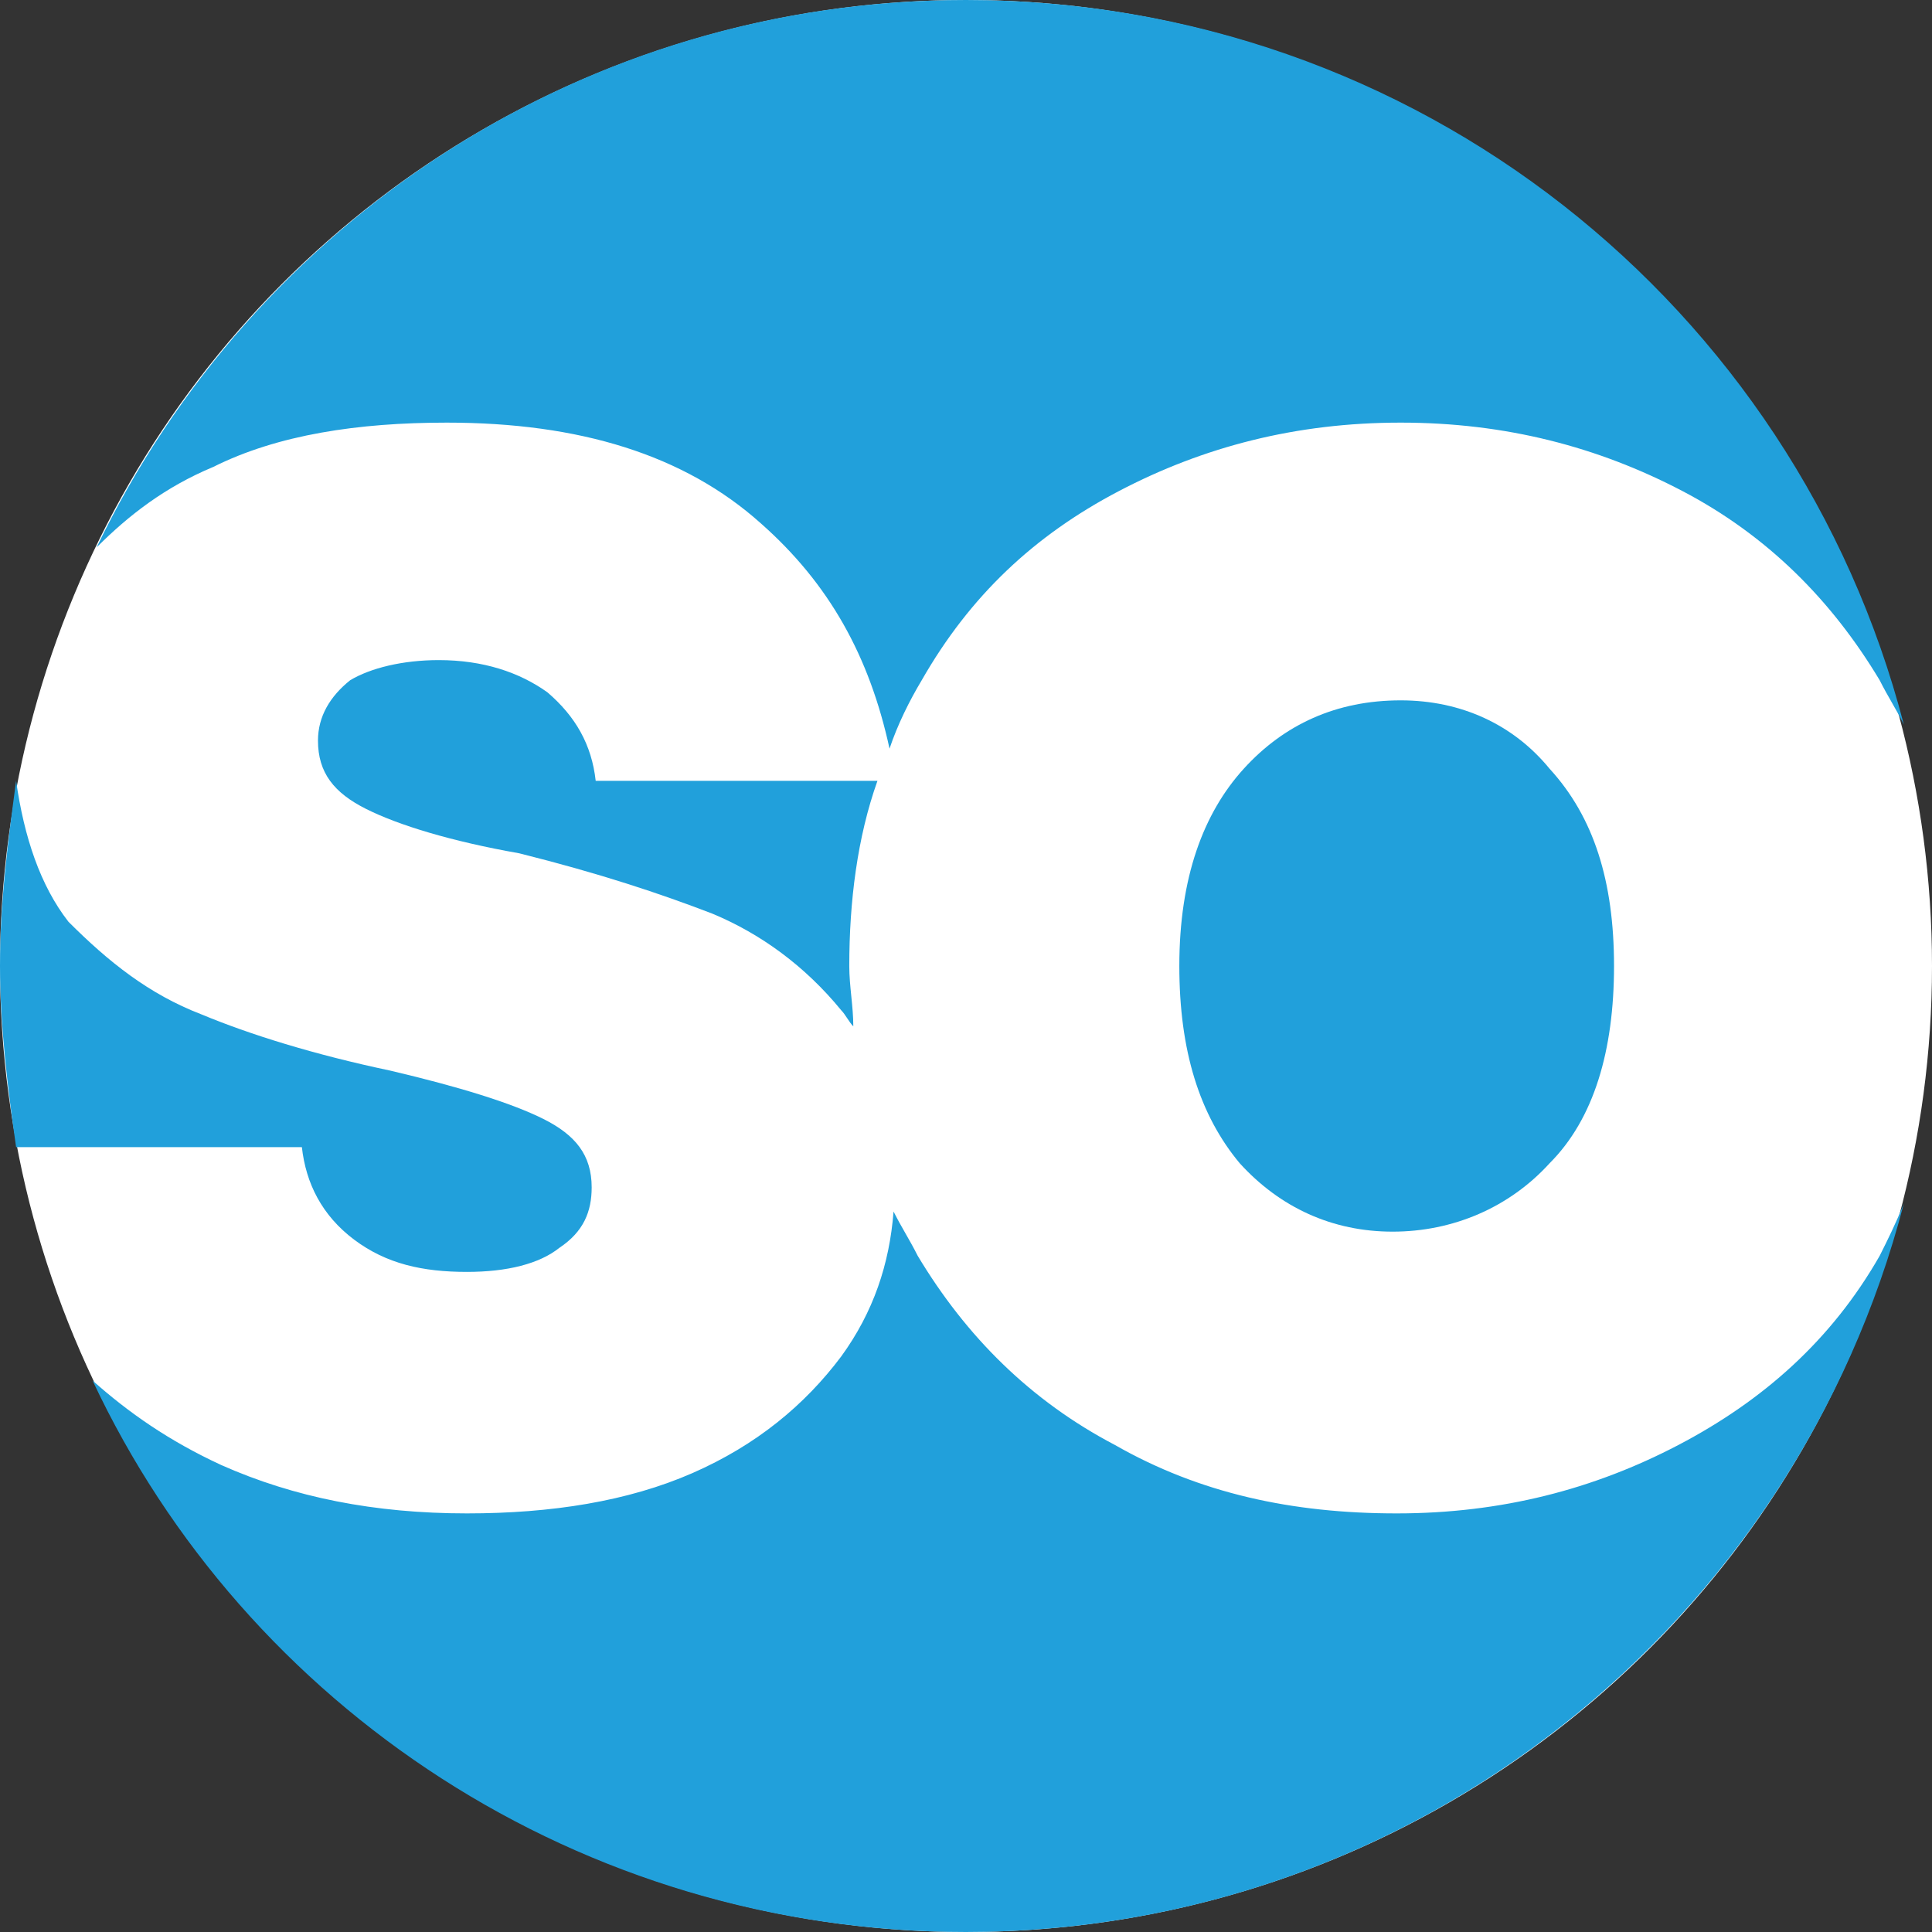
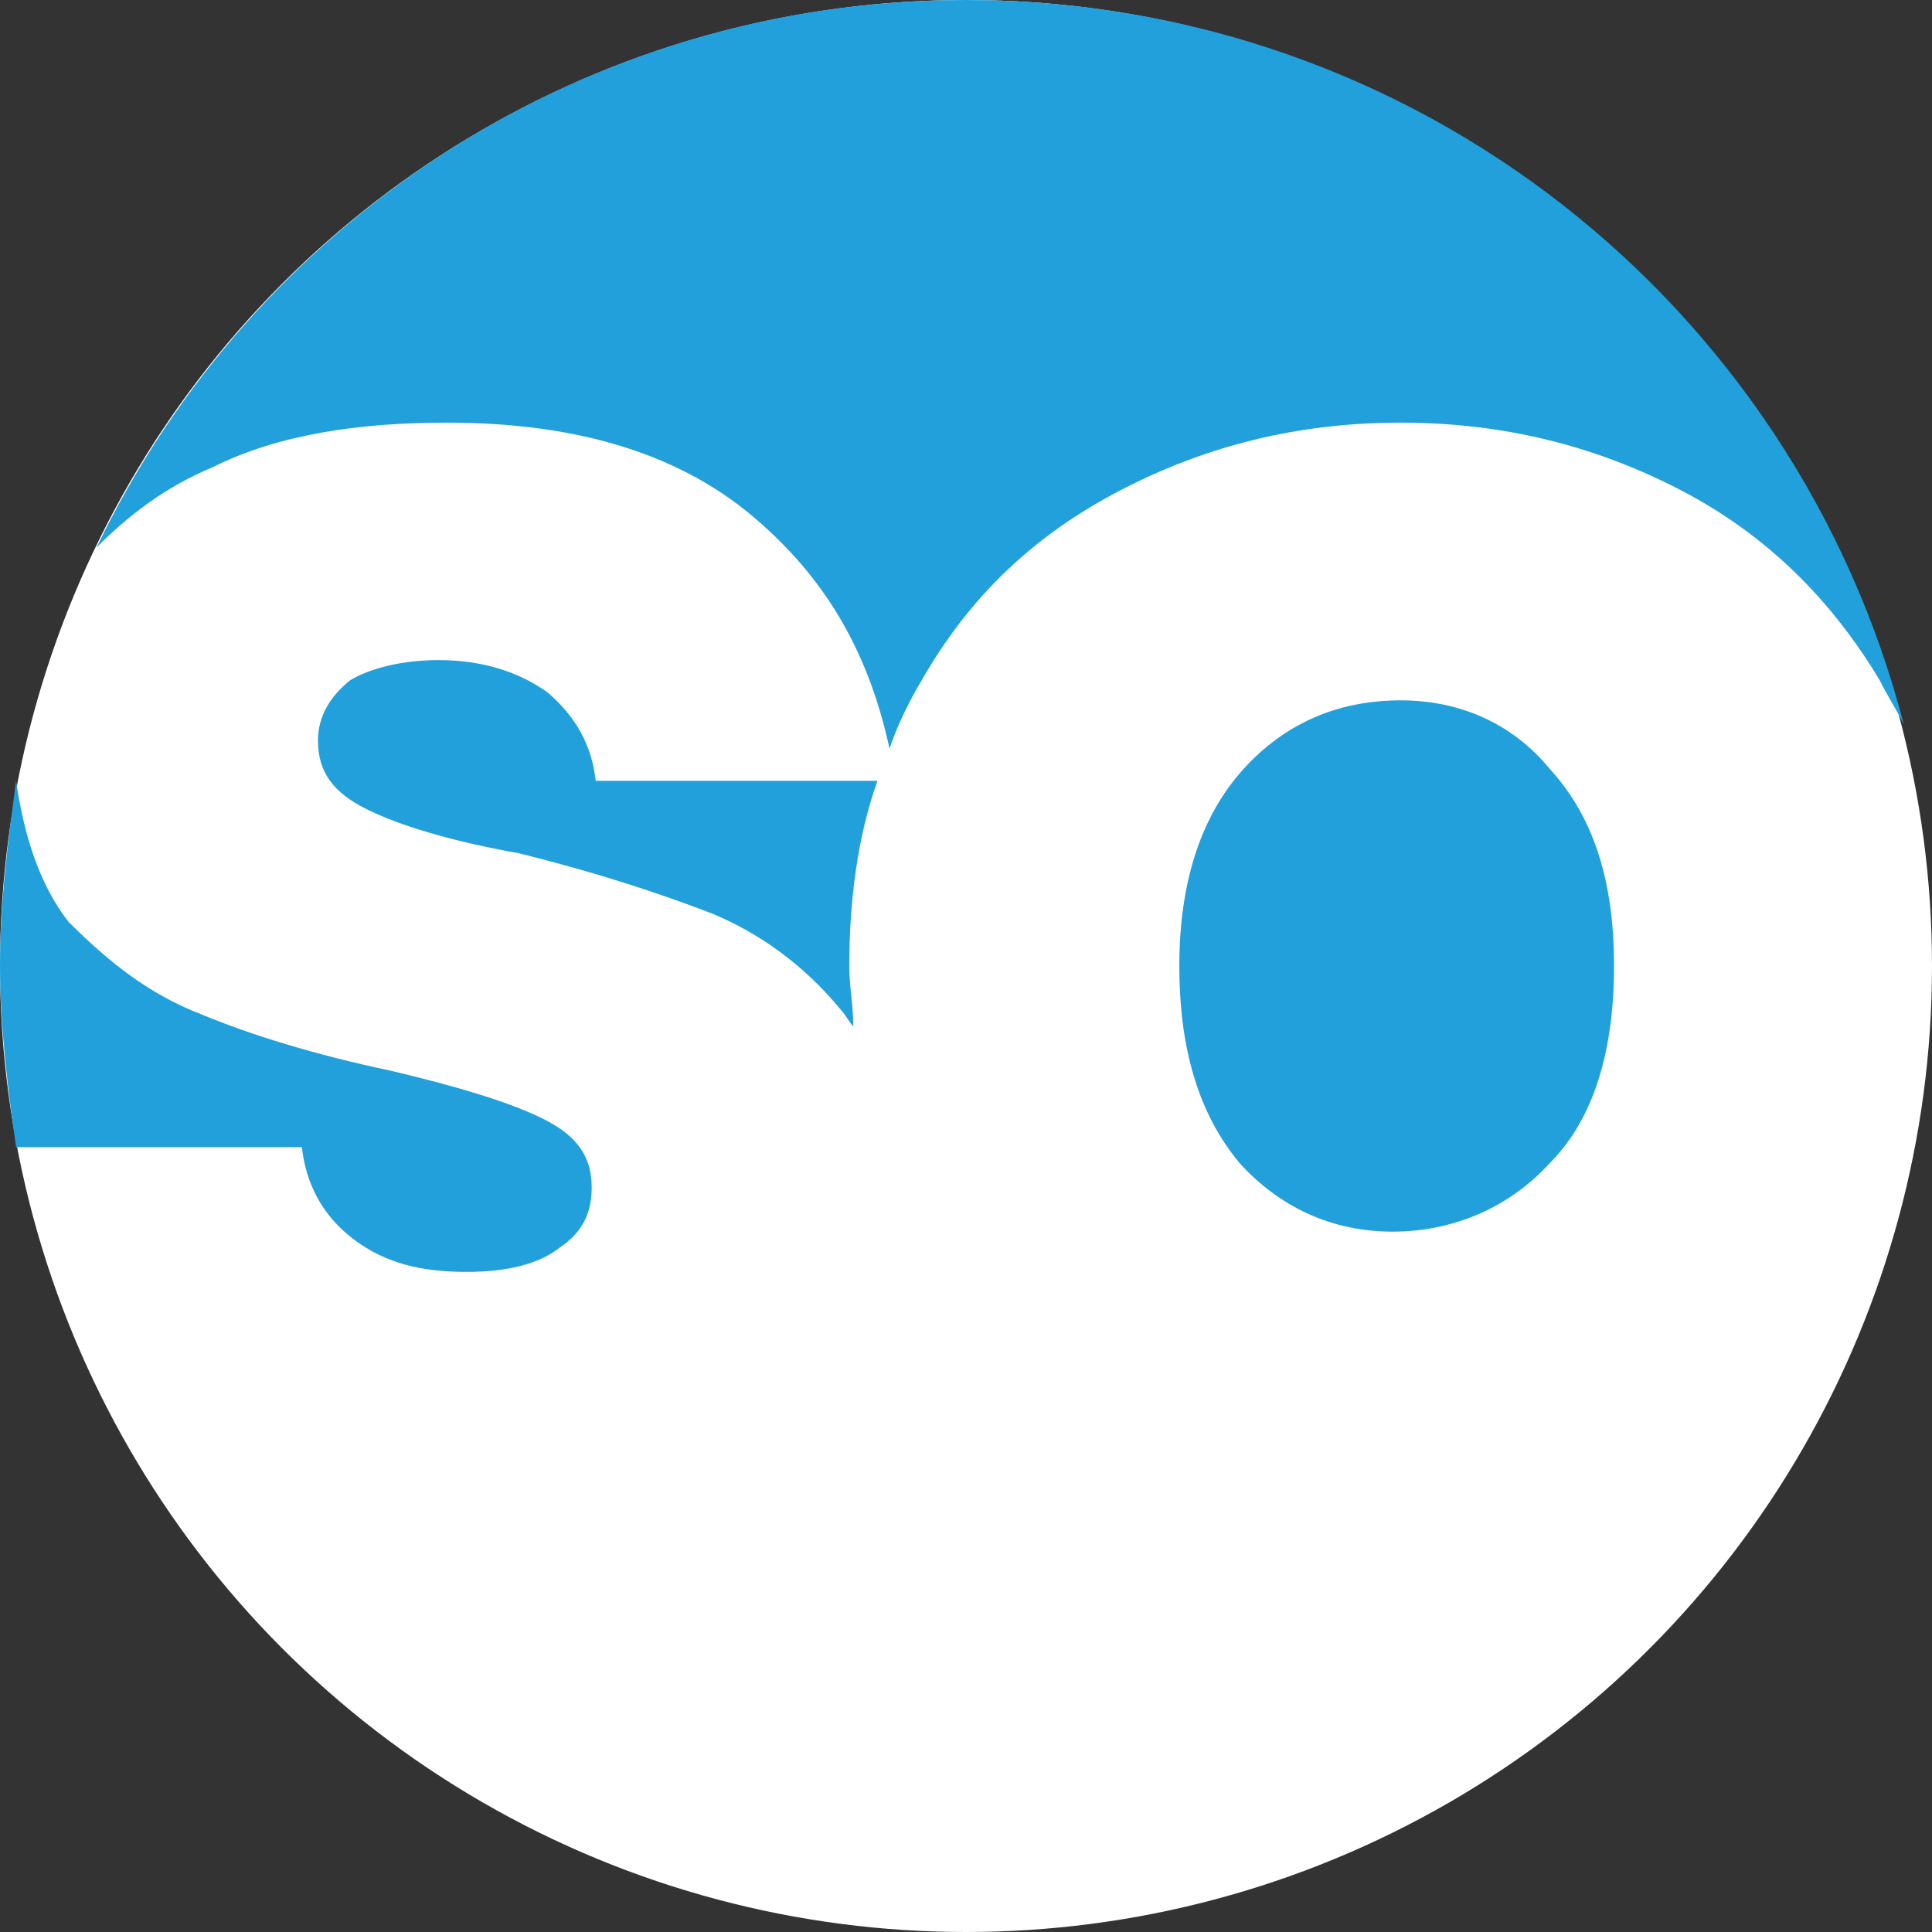
<svg xmlns="http://www.w3.org/2000/svg" version="1.1" id="Layer_1" x="0px" y="0px" viewBox="0 0 48 48" style="enable-background:new 0 0 48 48;" xml:space="preserve">
  <rect x="0" y="0" width="48" height="48" fill="#333333" stroke="none" />
  <style type="text/css">
	.st0{fill:#FFFFFF;}
	.st1{fill:#21A0DB;}
</style>
  <g>
    <g>
      <circle class="st0" cx="24" cy="24" r="24" />
    </g>
    <g>
      <path id="XMLID_00000108308924743877181940000004577129749802870964_" class="st1" d="M11.1,10.5c3.3,0,5.9,0.8,7.8,2.5    c1.7,1.5,2.7,3.3,3.2,5.6c0.2-0.6,0.5-1.2,0.8-1.7c1.2-2.1,2.8-3.6,4.9-4.7s4.4-1.7,7-1.7c2.6,0,4.9,0.6,7,1.7s3.7,2.7,4.9,4.7    c0.2,0.4,0.4,0.7,0.6,1.1C44.6,7.6,35.2,0,24,0C14.5,0,6.3,5.5,2.4,13.6c0.8-0.8,1.7-1.5,2.9-2C6.9,10.8,8.9,10.5,11.1,10.5z" />
      <path id="XMLID_00000088108912500573880710000017935663660916927913_" class="st1" d="M34.8,17.4c-1.6,0-2.9,0.6-3.9,1.7    s-1.6,2.7-1.6,4.9c0,2.1,0.5,3.7,1.5,4.9c1,1.1,2.3,1.7,3.8,1.7s2.9-0.6,3.9-1.7c1.1-1.1,1.6-2.8,1.6-4.9s-0.5-3.7-1.6-4.9    C37.6,18,36.3,17.4,34.8,17.4z" />
      <path id="XMLID_00000072995993927966354540000015569663703985469331_" class="st1" d="M21.8,19.4h-7c-0.1-0.9-0.5-1.6-1.2-2.2    c-0.7-0.5-1.6-0.8-2.7-0.8c-0.9,0-1.7,0.2-2.2,0.5c-0.5,0.4-0.8,0.9-0.8,1.5c0,0.8,0.4,1.3,1.2,1.7c0.8,0.4,2.1,0.8,3.8,1.1    c2,0.5,3.5,1,4.8,1.5c1.2,0.5,2.3,1.3,3.2,2.4c0.1,0.1,0.2,0.3,0.3,0.4c0-0.5-0.1-1-0.1-1.5C21.1,22.4,21.3,20.8,21.8,19.4z" />
      <path id="XMLID_00000179607714082045655420000004557354202704099775_" class="st1" d="M8.8,30.8c0.8,0.6,1.7,0.8,2.8,0.8    c1,0,1.8-0.2,2.3-0.6c0.6-0.4,0.8-0.9,0.8-1.5c0-0.8-0.4-1.3-1.2-1.7c-0.8-0.4-2.1-0.8-3.8-1.2c-1.9-0.4-3.5-0.9-4.7-1.4    c-1.3-0.5-2.3-1.3-3.3-2.3C1,22,0.6,20.8,0.4,19.4C0.2,20.9,0,22.4,0,24c0,1.5,0.2,3.1,0.4,4.5h7.1C7.6,29.4,8,30.2,8.8,30.8z" />
-       <path id="XMLID_00000009585860747106978800000008331764708768584325_" class="st1" d="M46.7,31.2c-1.2,2.1-2.9,3.6-5,4.7    c-2.1,1.1-4.4,1.7-7,1.7s-4.9-0.5-7-1.7c-2.1-1.1-3.7-2.7-4.9-4.7c-0.2-0.4-0.4-0.7-0.6-1.1c-0.1,1.3-0.5,2.5-1.3,3.6    c-0.9,1.2-2.1,2.2-3.7,2.9s-3.5,1-5.6,1c-2.3,0-4.3-0.4-6.1-1.2c-1.3-0.6-2.3-1.3-3.2-2.1C6.1,42.4,14.4,48,24,48    c11.2,0,20.6-7.7,23.3-18.1C47.1,30.4,46.9,30.8,46.7,31.2z" />
    </g>
  </g>
</svg>